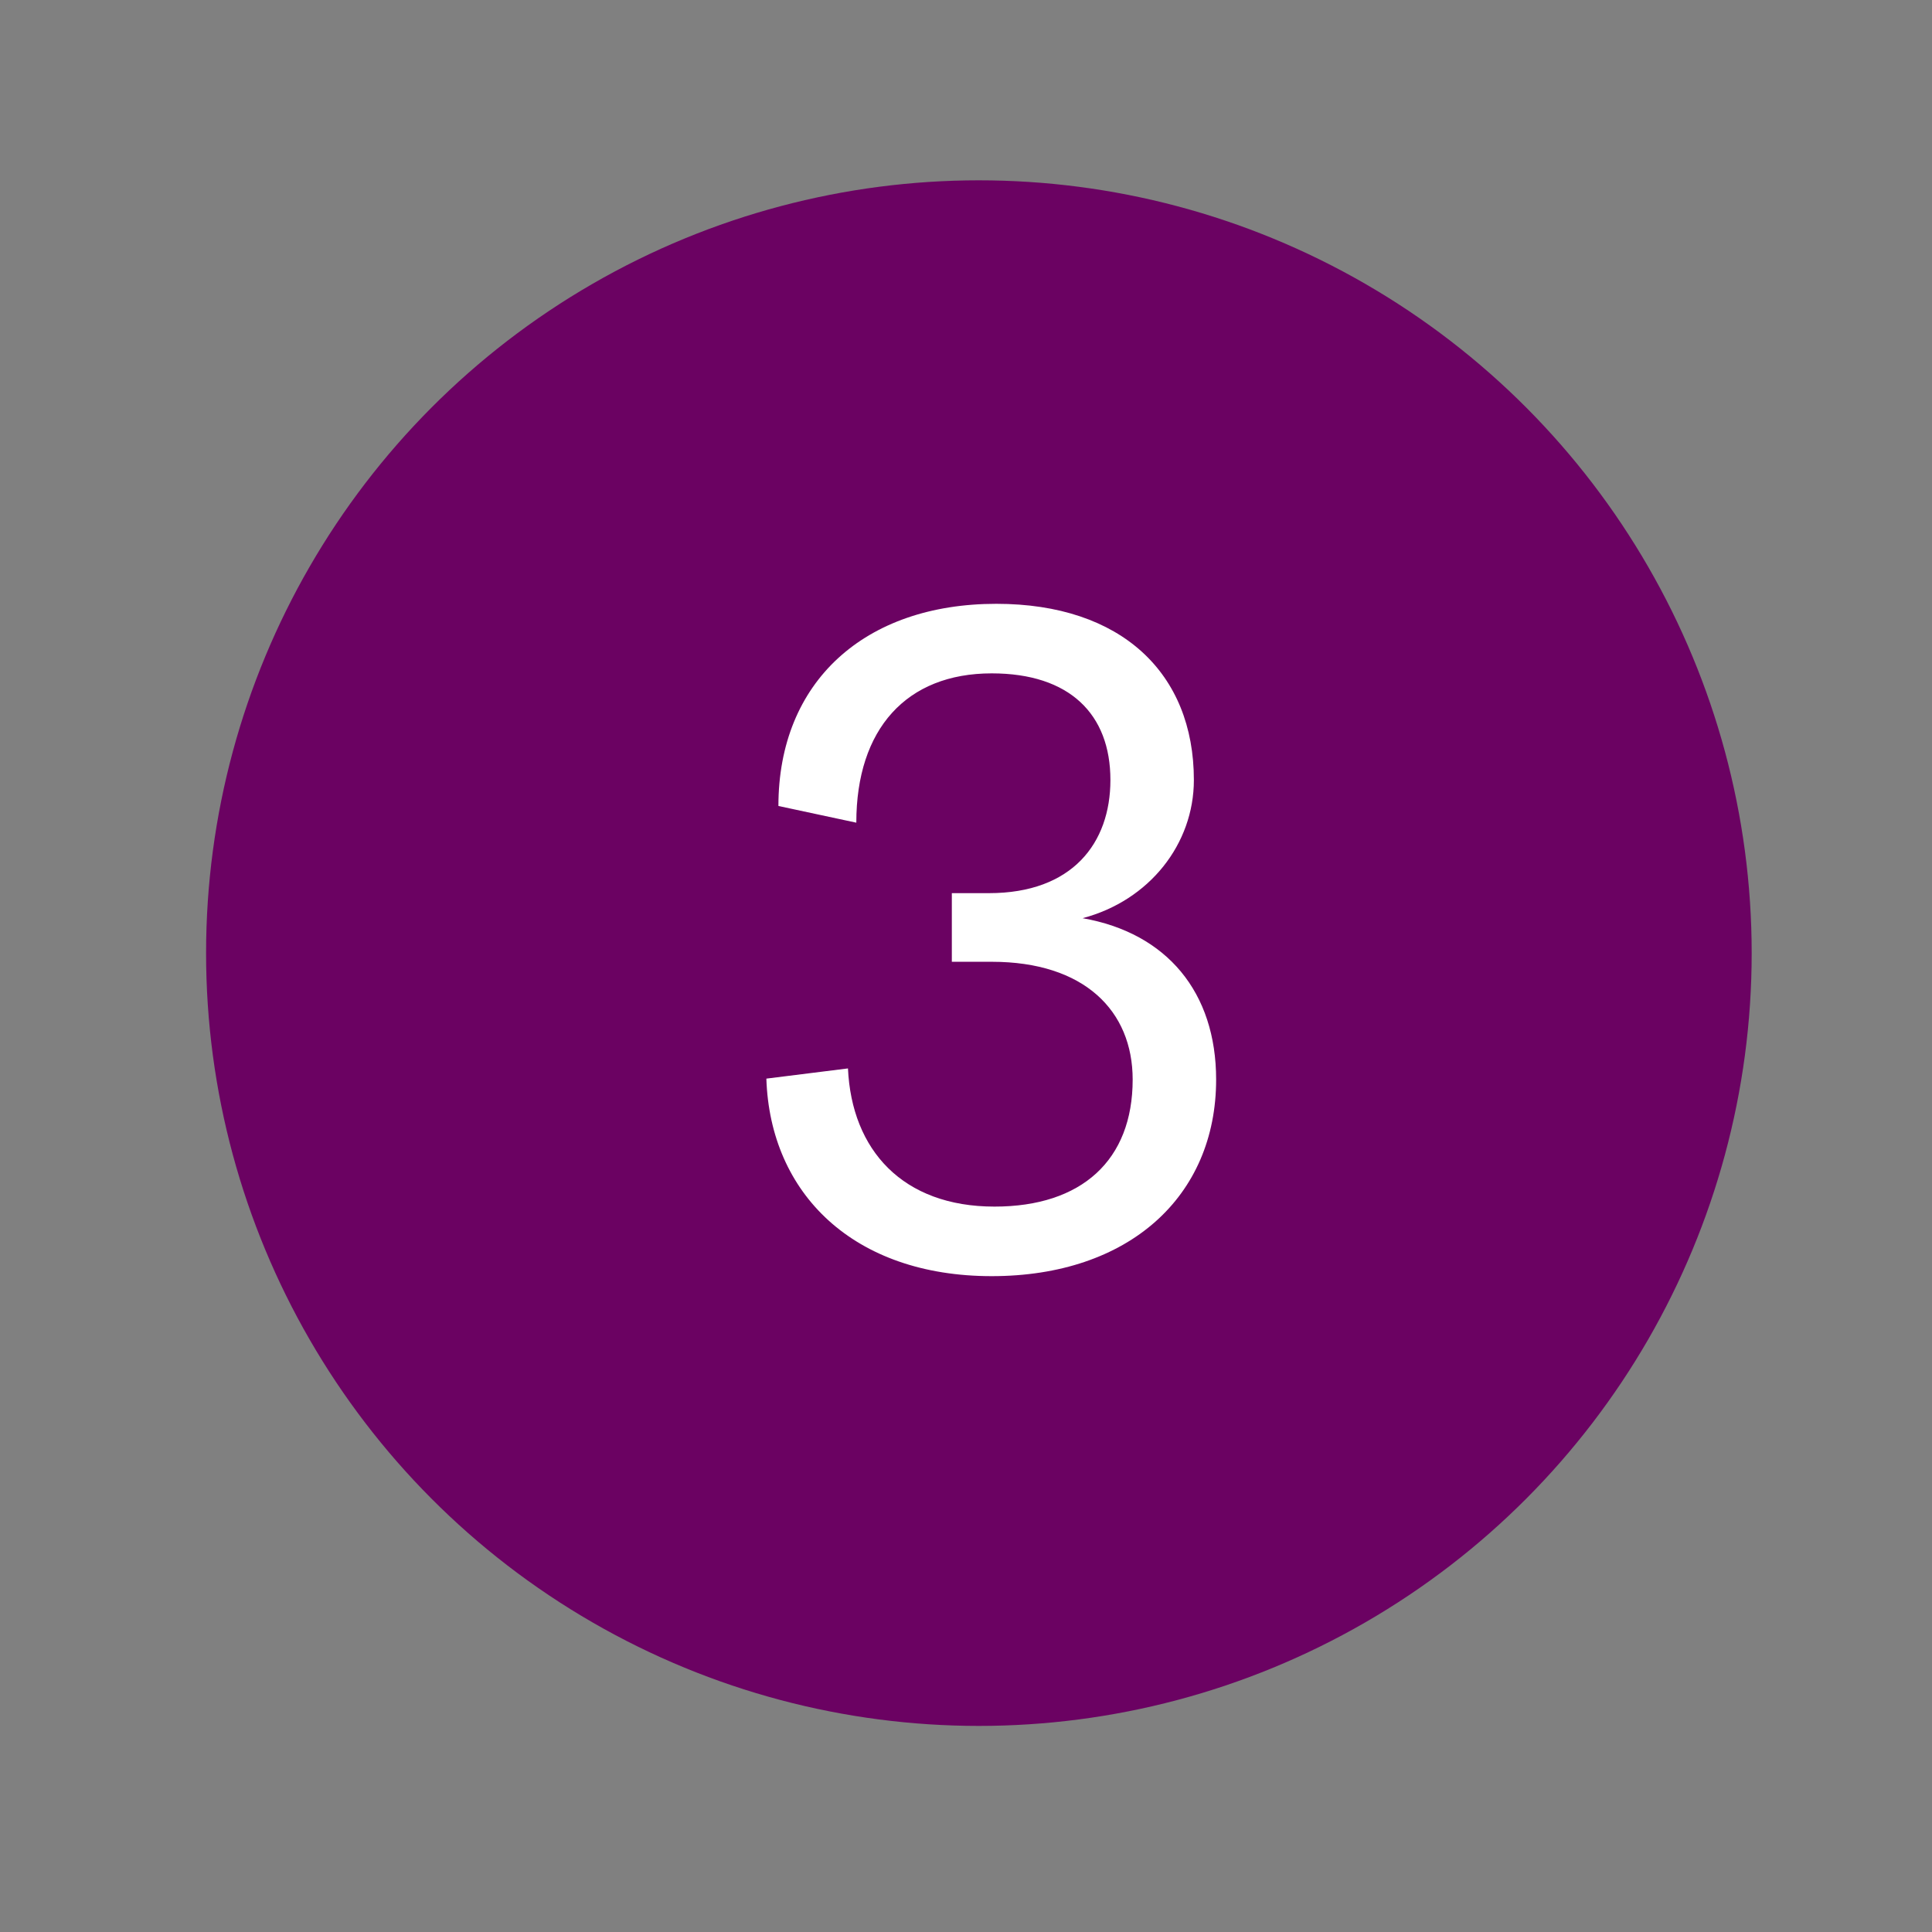
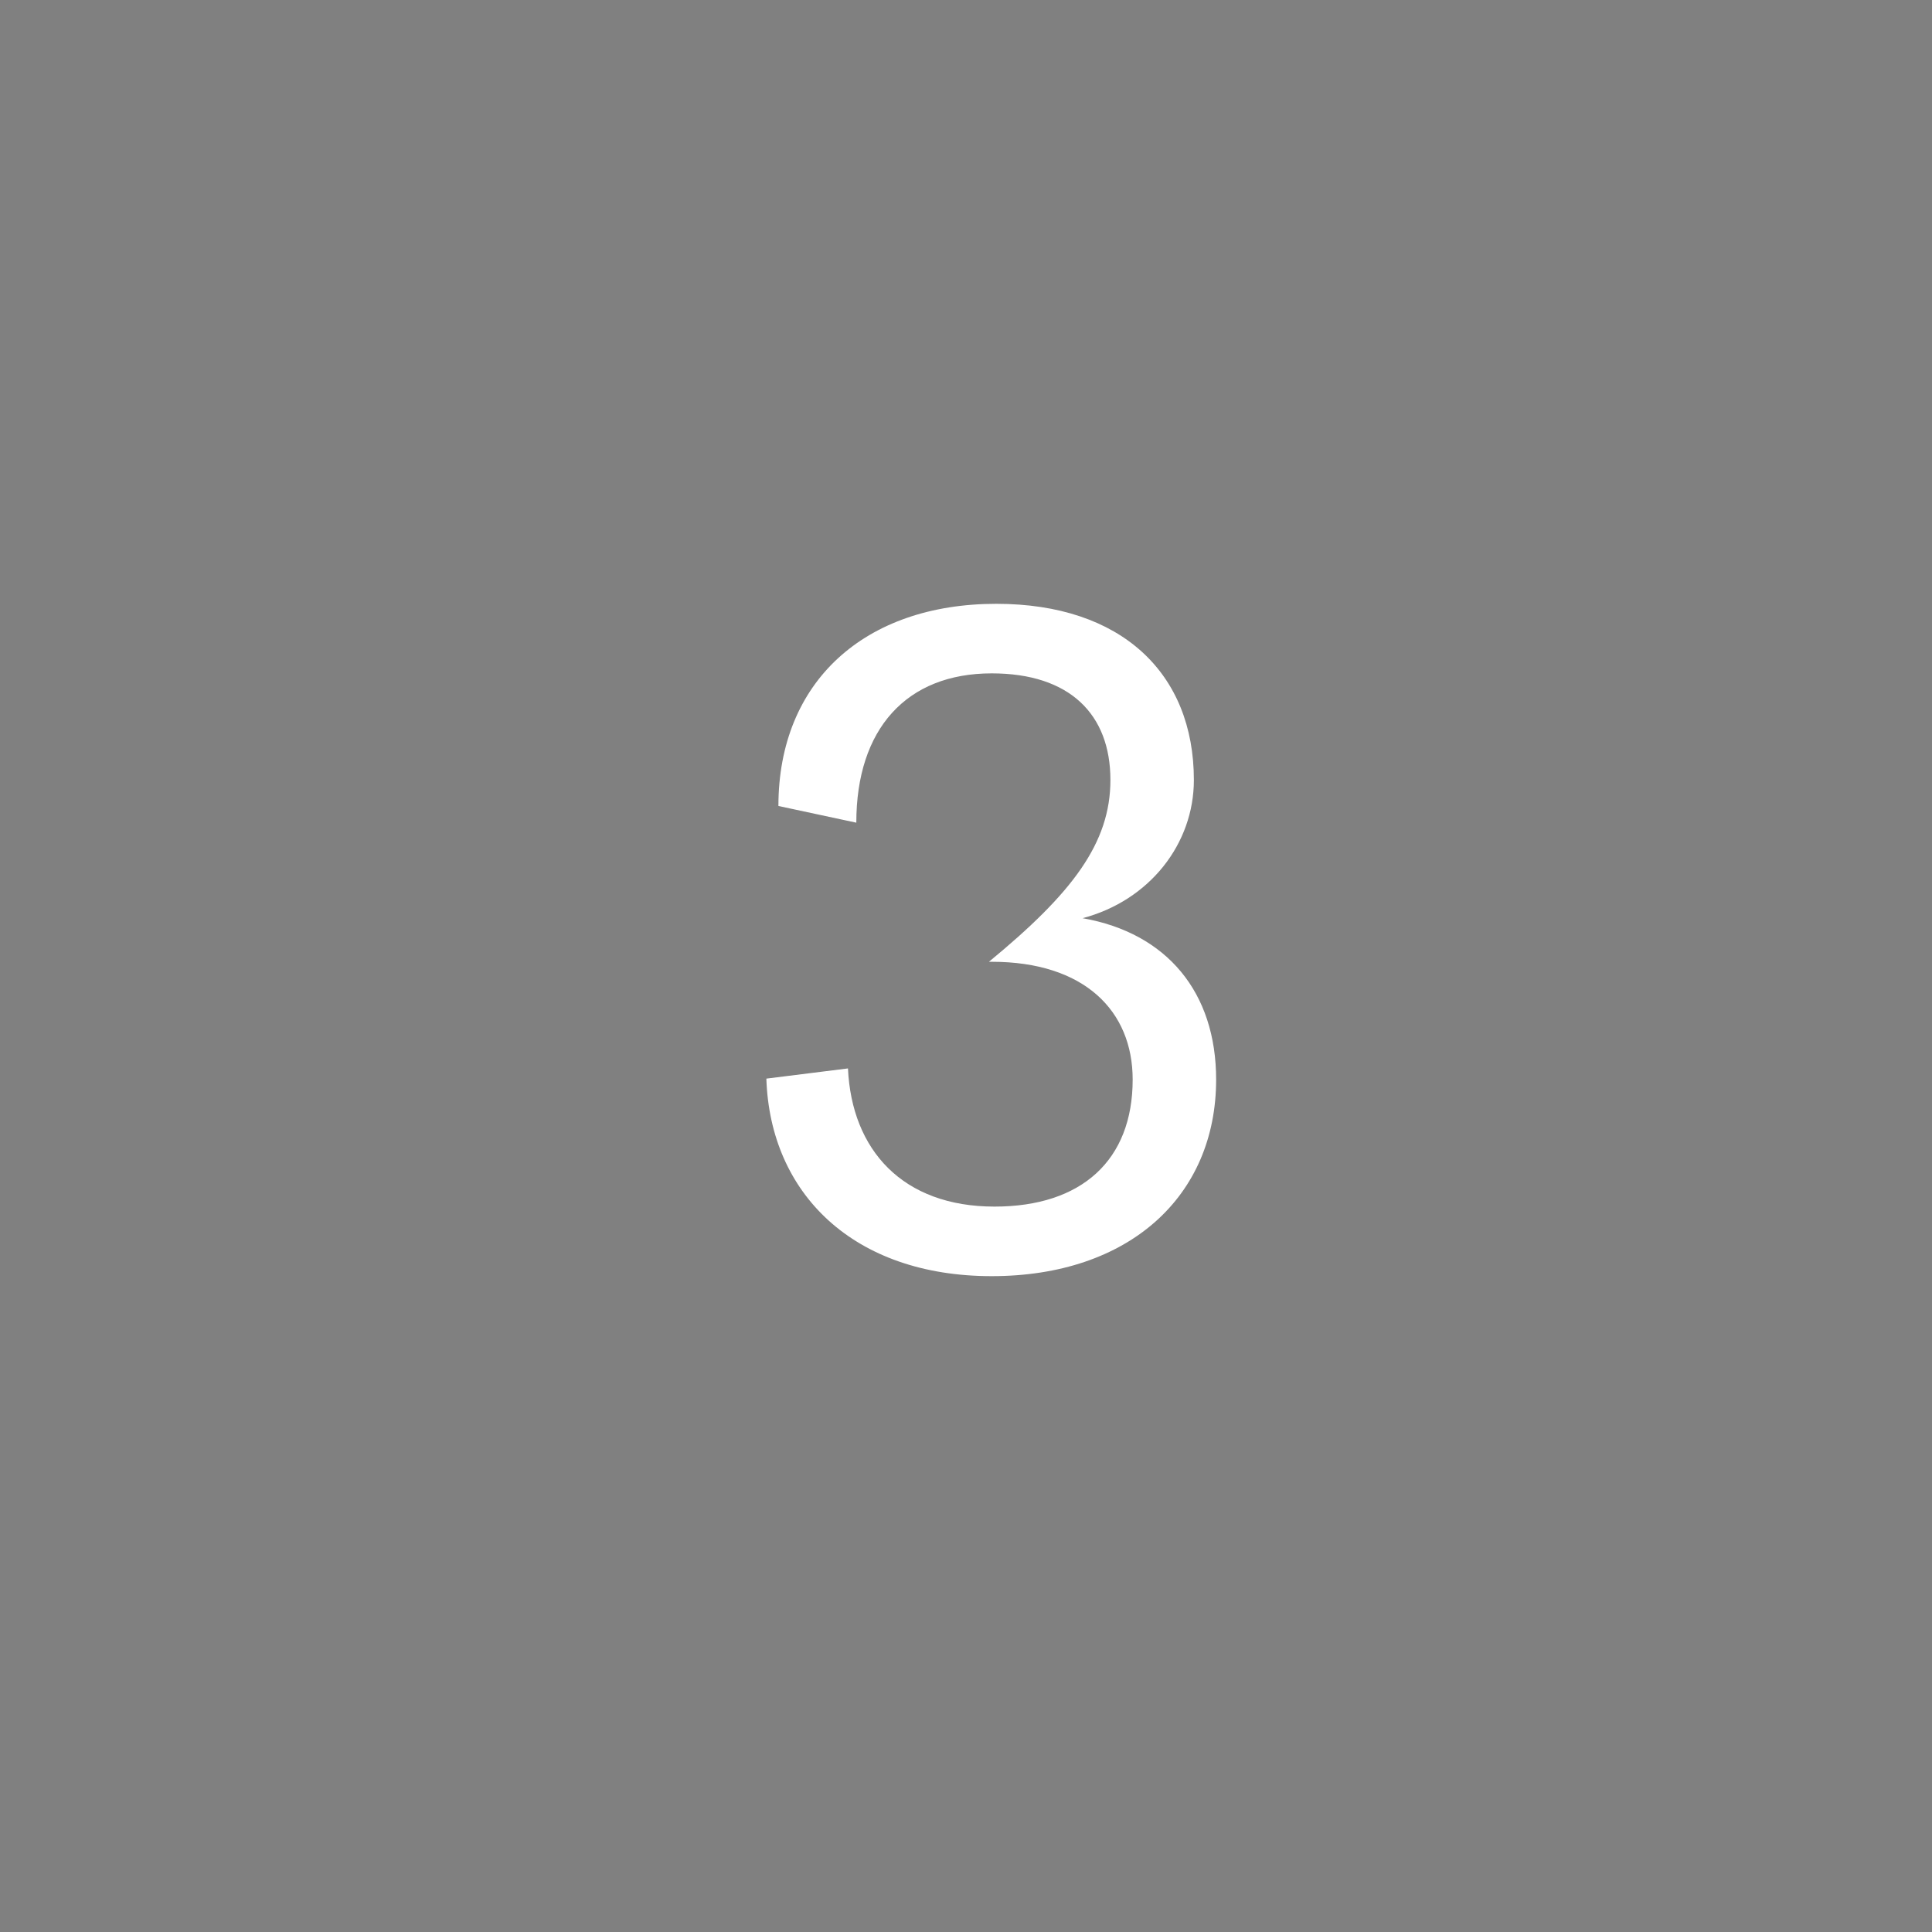
<svg xmlns="http://www.w3.org/2000/svg" width="75" height="75" viewBox="0 0 75 75" fill="none">
  <rect x="0" y="0" width="75" height="75" fill="#808080" stroke="none" />
-   <circle cx="38" cy="37" r="30" fill="#6B0262" />
-   <path d="M38.498 49.54C33.134 49.54 29.894 46.336 29.75 41.872L32.918 41.476C33.062 44.644 35.042 46.84 38.606 46.84C41.99 46.84 43.97 45.04 43.97 41.908C43.97 39.244 42.098 37.336 38.498 37.336H36.95V34.672H38.39C41.63 34.672 43.106 32.728 43.106 30.28C43.106 27.724 41.522 26.14 38.498 26.14C35.186 26.14 33.242 28.3 33.242 31.936L30.218 31.288C30.218 26.464 33.566 23.44 38.678 23.44C43.538 23.44 46.346 26.14 46.346 30.28C46.346 32.764 44.618 34.96 42.026 35.644C45.302 36.22 47.21 38.524 47.21 41.908C47.21 46.444 43.826 49.54 38.498 49.54Z" fill="white" />
+   <path d="M38.498 49.54C33.134 49.54 29.894 46.336 29.75 41.872L32.918 41.476C33.062 44.644 35.042 46.84 38.606 46.84C41.99 46.84 43.97 45.04 43.97 41.908C43.97 39.244 42.098 37.336 38.498 37.336H36.95H38.39C41.63 34.672 43.106 32.728 43.106 30.28C43.106 27.724 41.522 26.14 38.498 26.14C35.186 26.14 33.242 28.3 33.242 31.936L30.218 31.288C30.218 26.464 33.566 23.44 38.678 23.44C43.538 23.44 46.346 26.14 46.346 30.28C46.346 32.764 44.618 34.96 42.026 35.644C45.302 36.22 47.21 38.524 47.21 41.908C47.21 46.444 43.826 49.54 38.498 49.54Z" fill="white" />
</svg>